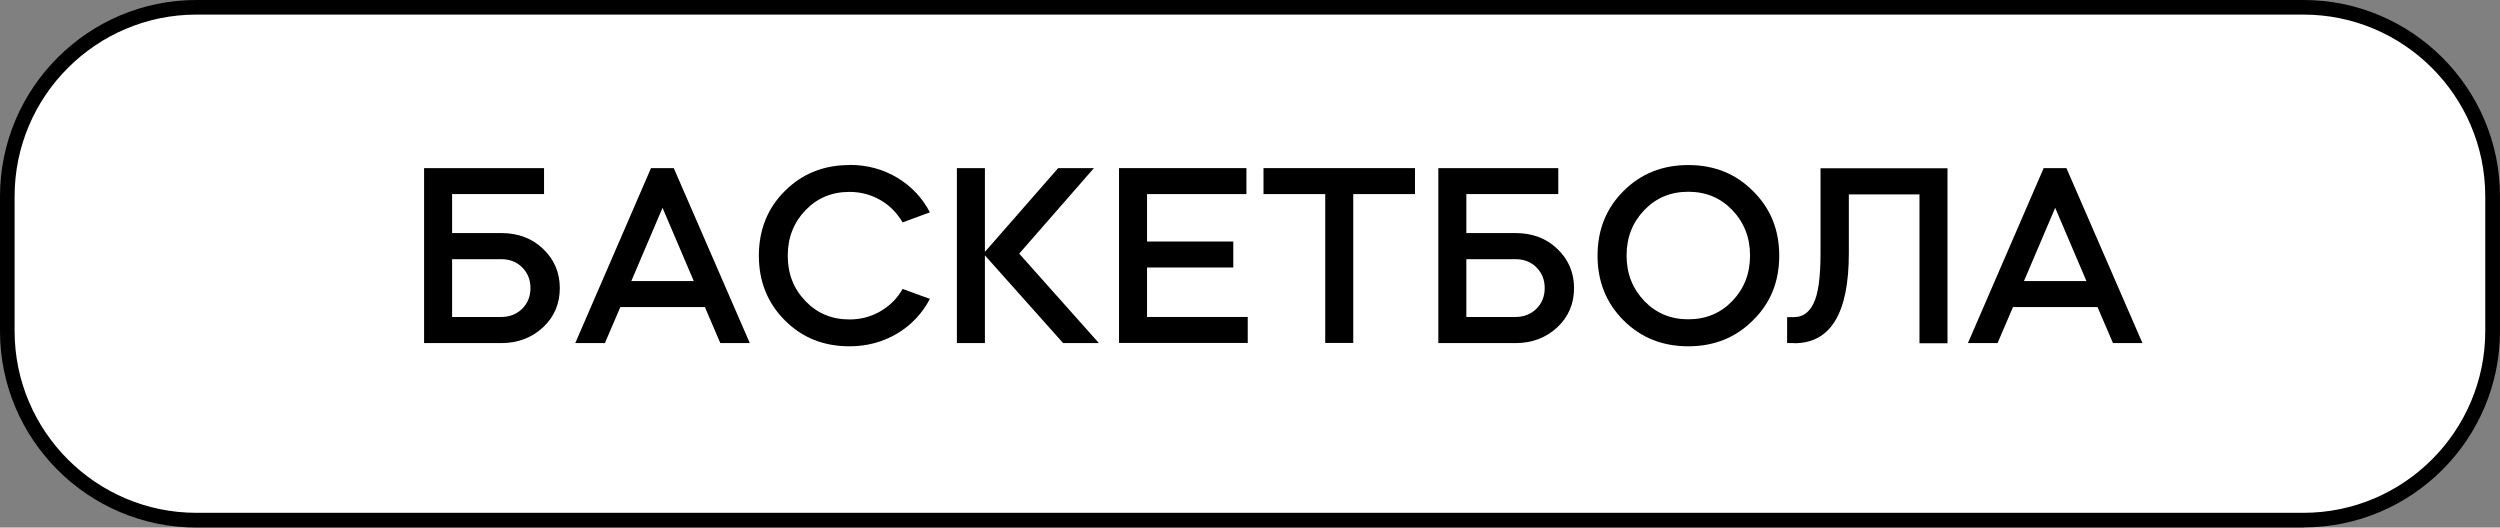
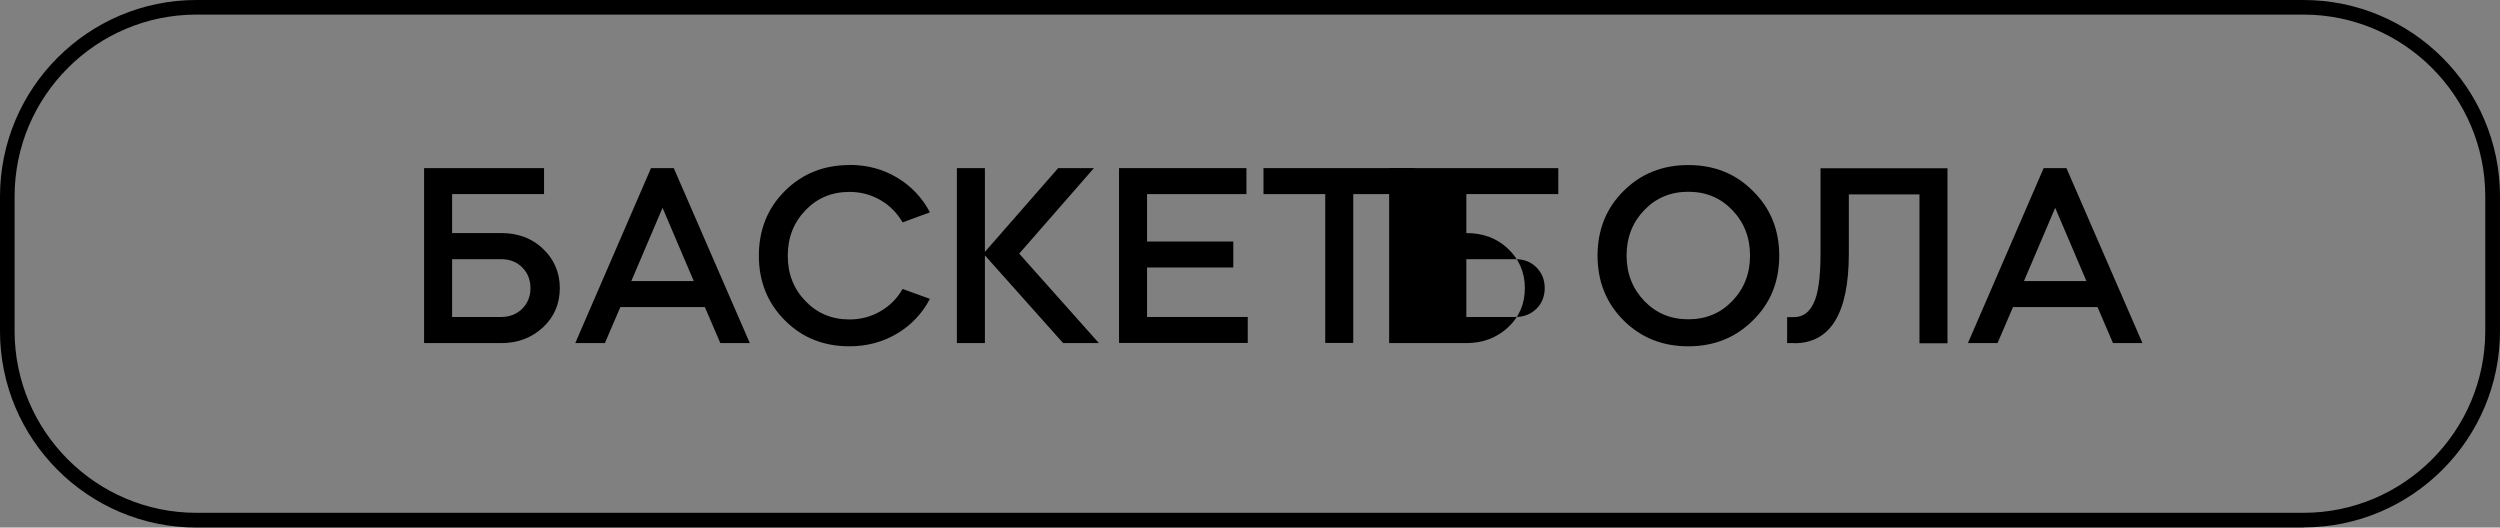
<svg xmlns="http://www.w3.org/2000/svg" id="Layer_1" data-name="Layer 1" viewBox="0 0 171.31 36.15">
  <rect x="0" y="0" width="171.31" height="36.15" fill="#808080" stroke="none" />
  <defs>
    <style> .cls-1 { fill: #fff; } </style>
  </defs>
  <g>
-     <rect class="cls-1" x=".5" y=".5" width="170.31" height="35.15" rx="12.96" ry="12.96" />
    <path d="m157.84,36.15H13.46c-7.42,0-13.46-6.04-13.46-13.46v-9.22C0,6.04,6.04,0,13.46,0h144.38C165.27,0,171.31,6.04,171.31,13.46v9.22c0,7.42-6.04,13.46-13.46,13.46ZM13.46,1C6.59,1,1,6.59,1,13.46v9.22c0,6.87,5.59,12.46,12.46,12.46h144.38c6.87,0,12.46-5.59,12.46-12.46v-9.22c0-6.87-5.59-12.46-12.46-12.46H13.46Z" />
  </g>
  <g>
    <path d="m29.06,11.52h8.22v1.78h-6.3v2.67h3.37c1.15,0,2.11.36,2.86,1.08.76.72,1.15,1.62,1.15,2.69s-.38,1.97-1.15,2.69c-.78.72-1.73,1.08-2.86,1.08h-5.29v-11.99Zm1.92,6.23v3.97h3.37c.57,0,1.05-.19,1.43-.56.38-.38.57-.85.57-1.42s-.19-1.04-.57-1.42c-.38-.38-.86-.56-1.43-.56h-3.37Z" />
    <path d="m41.44,23.51h-2.02l5.19-11.99h1.56l5.21,11.99h-2.02l-1.06-2.47h-5.79l-1.06,2.47Zm6.1-4.25l-2.14-5.02-2.14,5.02h4.28Z" />
    <path d="m58.21,11.3c1.2,0,2.29.29,3.26.87s1.73,1.38,2.25,2.38l-1.87.69c-.38-.65-.88-1.16-1.52-1.53s-1.35-.56-2.12-.56c-1.21,0-2.21.42-3.01,1.25-.81.84-1.22,1.88-1.22,3.12s.4,2.27,1.22,3.12c.8.83,1.8,1.25,3.01,1.25.78,0,1.48-.19,2.12-.56.64-.37,1.15-.88,1.52-1.53l1.87.68c-.52,1-1.28,1.8-2.25,2.38-.98.58-2.06.87-3.26.87-1.77,0-3.25-.59-4.43-1.78-1.19-1.19-1.78-2.67-1.78-4.43s.59-3.25,1.78-4.43c1.19-1.19,2.67-1.78,4.43-1.78Z" />
    <path d="m65.57,23.51v-11.99h1.92v5.74l5.02-5.74h2.45l-5.12,5.86,5.46,6.13h-2.45l-5.36-6.01v6.01h-1.92Z" />
    <path d="m76.68,11.52h8.73v1.78h-6.81v3.25h5.91v1.78h-5.91v3.39h6.9v1.78h-8.82v-11.99Z" />
    <path d="m90.81,13.3h-4.23v-1.78h10.38v1.78h-4.23v10.2h-1.92v-10.2Z" />
-     <path d="m98.56,11.52h8.22v1.78h-6.3v2.67h3.37c1.15,0,2.11.36,2.86,1.08.76.72,1.15,1.62,1.15,2.69s-.38,1.97-1.15,2.69c-.78.72-1.73,1.08-2.86,1.08h-5.29v-11.99Zm1.92,6.23v3.97h3.37c.57,0,1.05-.19,1.43-.56.38-.38.57-.85.57-1.42s-.19-1.04-.57-1.42c-.38-.38-.86-.56-1.43-.56h-3.37Z" />
+     <path d="m98.56,11.52h8.22v1.78h-6.3v2.67c1.15,0,2.11.36,2.86,1.08.76.72,1.15,1.62,1.15,2.69s-.38,1.97-1.15,2.69c-.78.72-1.73,1.08-2.86,1.08h-5.29v-11.99Zm1.92,6.23v3.97h3.37c.57,0,1.05-.19,1.43-.56.38-.38.57-.85.57-1.42s-.19-1.04-.57-1.42c-.38-.38-.86-.56-1.43-.56h-3.37Z" />
    <path d="m115.69,23.73c-1.77,0-3.25-.59-4.44-1.78-1.19-1.19-1.78-2.67-1.78-4.43s.59-3.25,1.78-4.43c1.19-1.19,2.67-1.78,4.44-1.78s3.25.59,4.43,1.78c1.2,1.18,1.8,2.65,1.8,4.43s-.6,3.26-1.8,4.43c-1.19,1.19-2.67,1.78-4.43,1.78Zm0-1.85c1.21,0,2.21-.42,3.01-1.25.81-.84,1.22-1.88,1.22-3.12s-.41-2.27-1.22-3.12c-.8-.83-1.8-1.25-3.01-1.25s-2.21.42-3.01,1.25c-.81.84-1.22,1.88-1.22,3.12s.41,2.27,1.22,3.12c.8.83,1.8,1.25,3.01,1.25Z" />
    <path d="m122.94,23.51h-.48v-1.78h.48c.58,0,1.03-.31,1.33-.94.32-.63.48-1.77.48-3.44v-5.82h8.7v11.99h-1.92v-10.2h-4.84v4.04c0,4.11-1.25,6.16-3.75,6.16Z" />
    <path d="m136.87,23.51h-2.02l5.19-11.99h1.56l5.21,11.99h-2.02l-1.06-2.47h-5.79l-1.06,2.47Zm6.1-4.25l-2.14-5.02-2.14,5.02h4.28Z" />
  </g>
</svg>